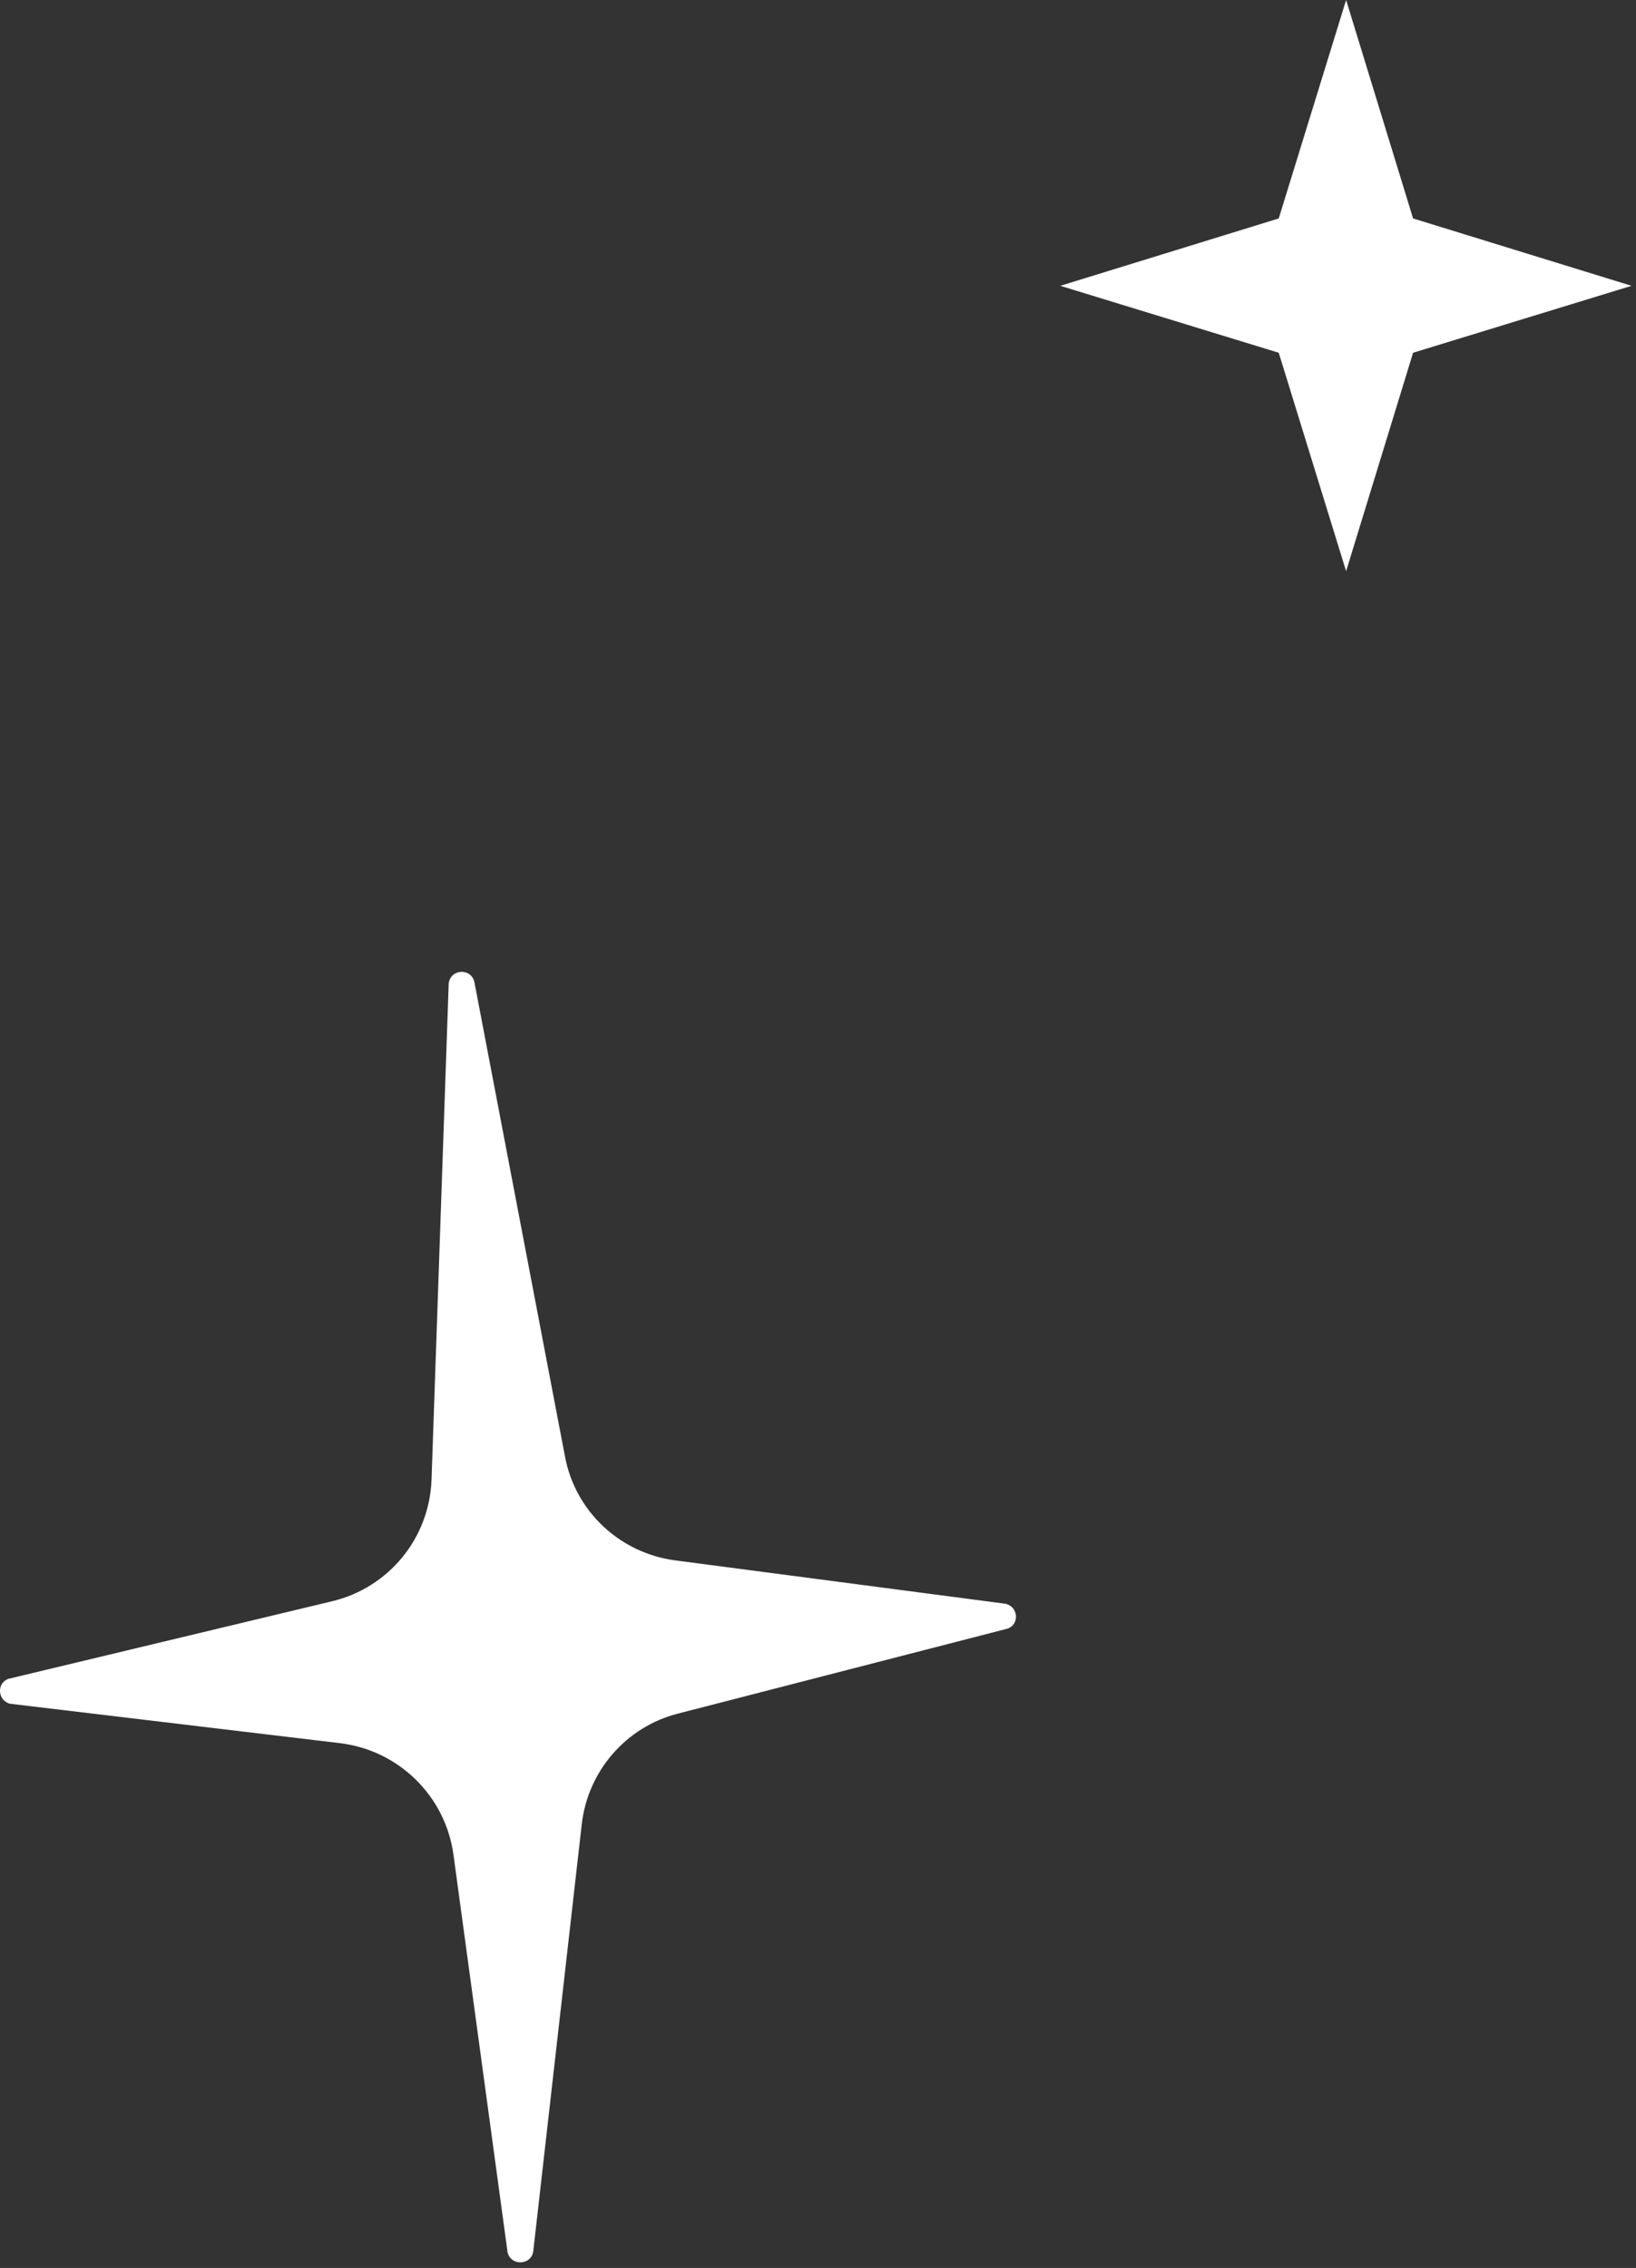
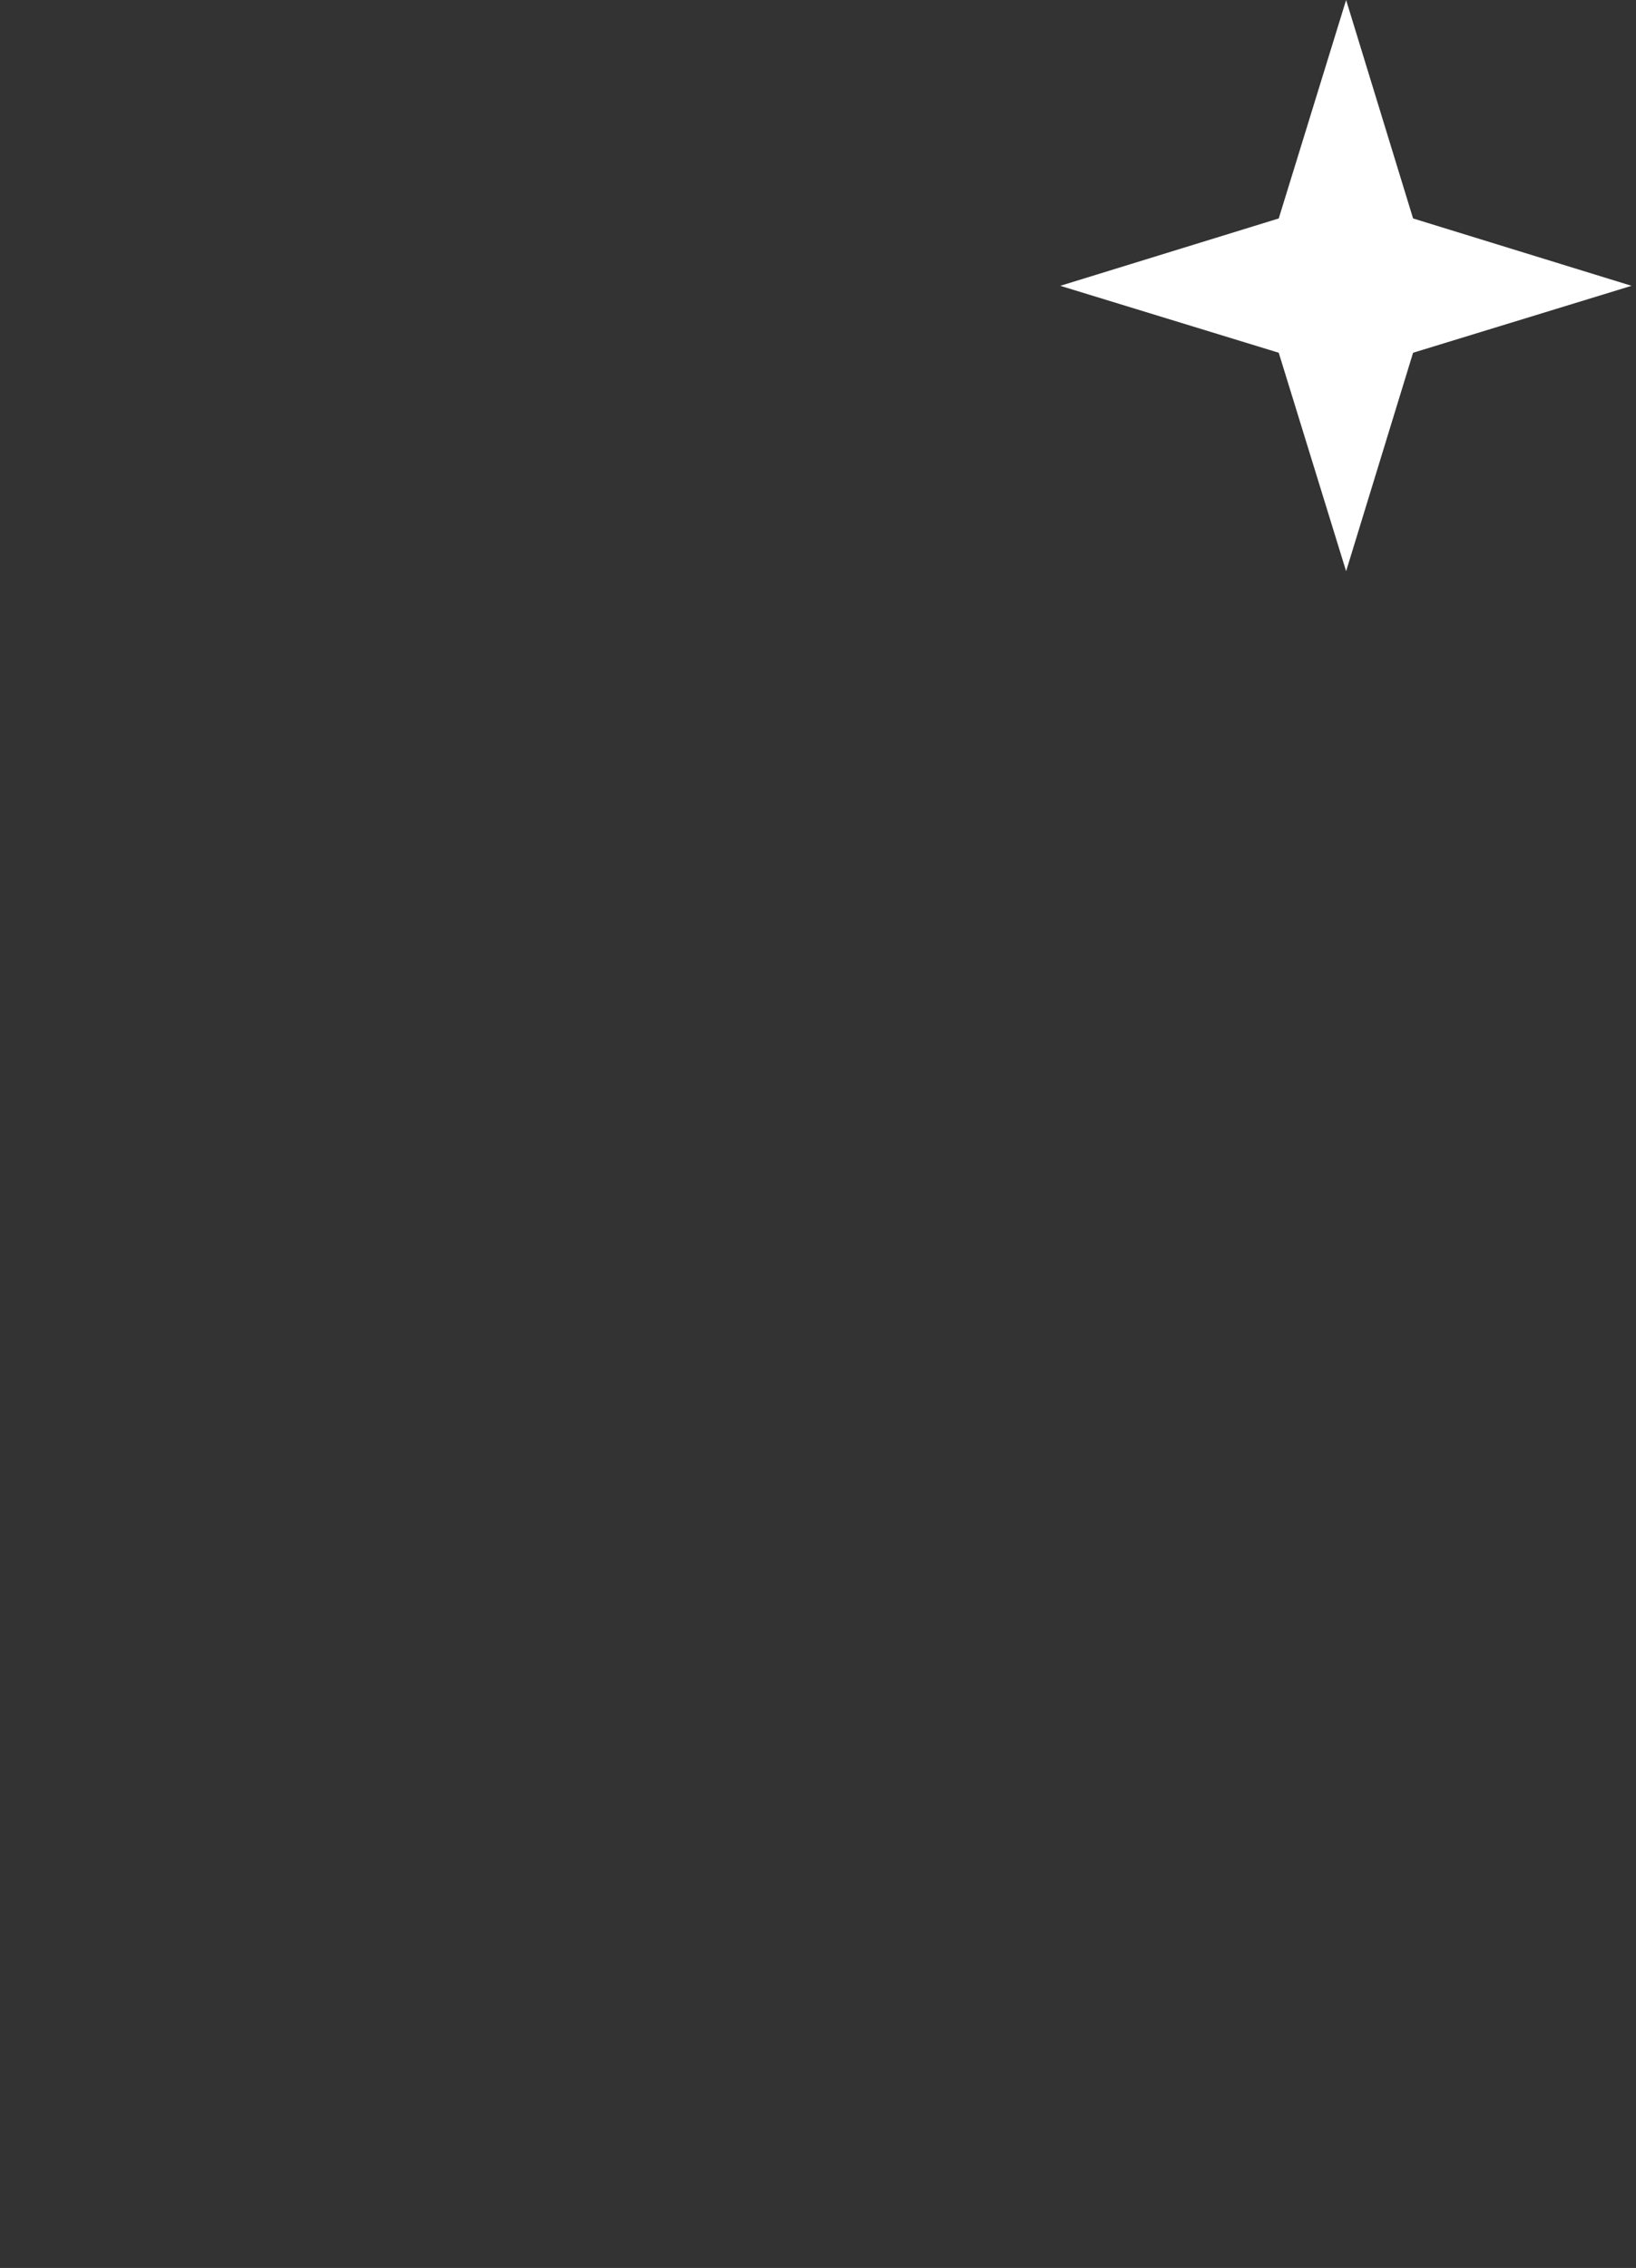
<svg xmlns="http://www.w3.org/2000/svg" width="88" height="122" viewBox="0 0 88 122" fill="none">
  <rect x="0" y="0" width="88" height="122" fill="#333333" stroke="none" />
-   <path d="M17.879 86.133C20.926 85.394 23.096 82.739 23.212 79.599L24.135 52.912C24.227 52.104 25.359 52.058 25.52 52.843L30.391 78.353C30.945 81.308 33.346 83.547 36.324 83.939L54.077 86.271C54.77 86.41 54.862 87.379 54.193 87.61L36.463 92.181C33.669 92.897 31.615 95.275 31.292 98.137L28.683 121.107C28.567 121.892 27.436 121.892 27.298 121.13L24.389 99.753C23.95 96.613 21.457 94.166 18.317 93.774L0.541 91.65C-0.128 91.488 -0.197 90.542 0.449 90.311L17.879 86.133Z" fill="white" />
  <path d="M68.783 18.976L57.032 15.375L68.783 11.751L72.407 0L76.009 11.751L87.759 15.375L76.009 18.976L72.407 30.727L68.783 18.976Z" fill="white" />
</svg>